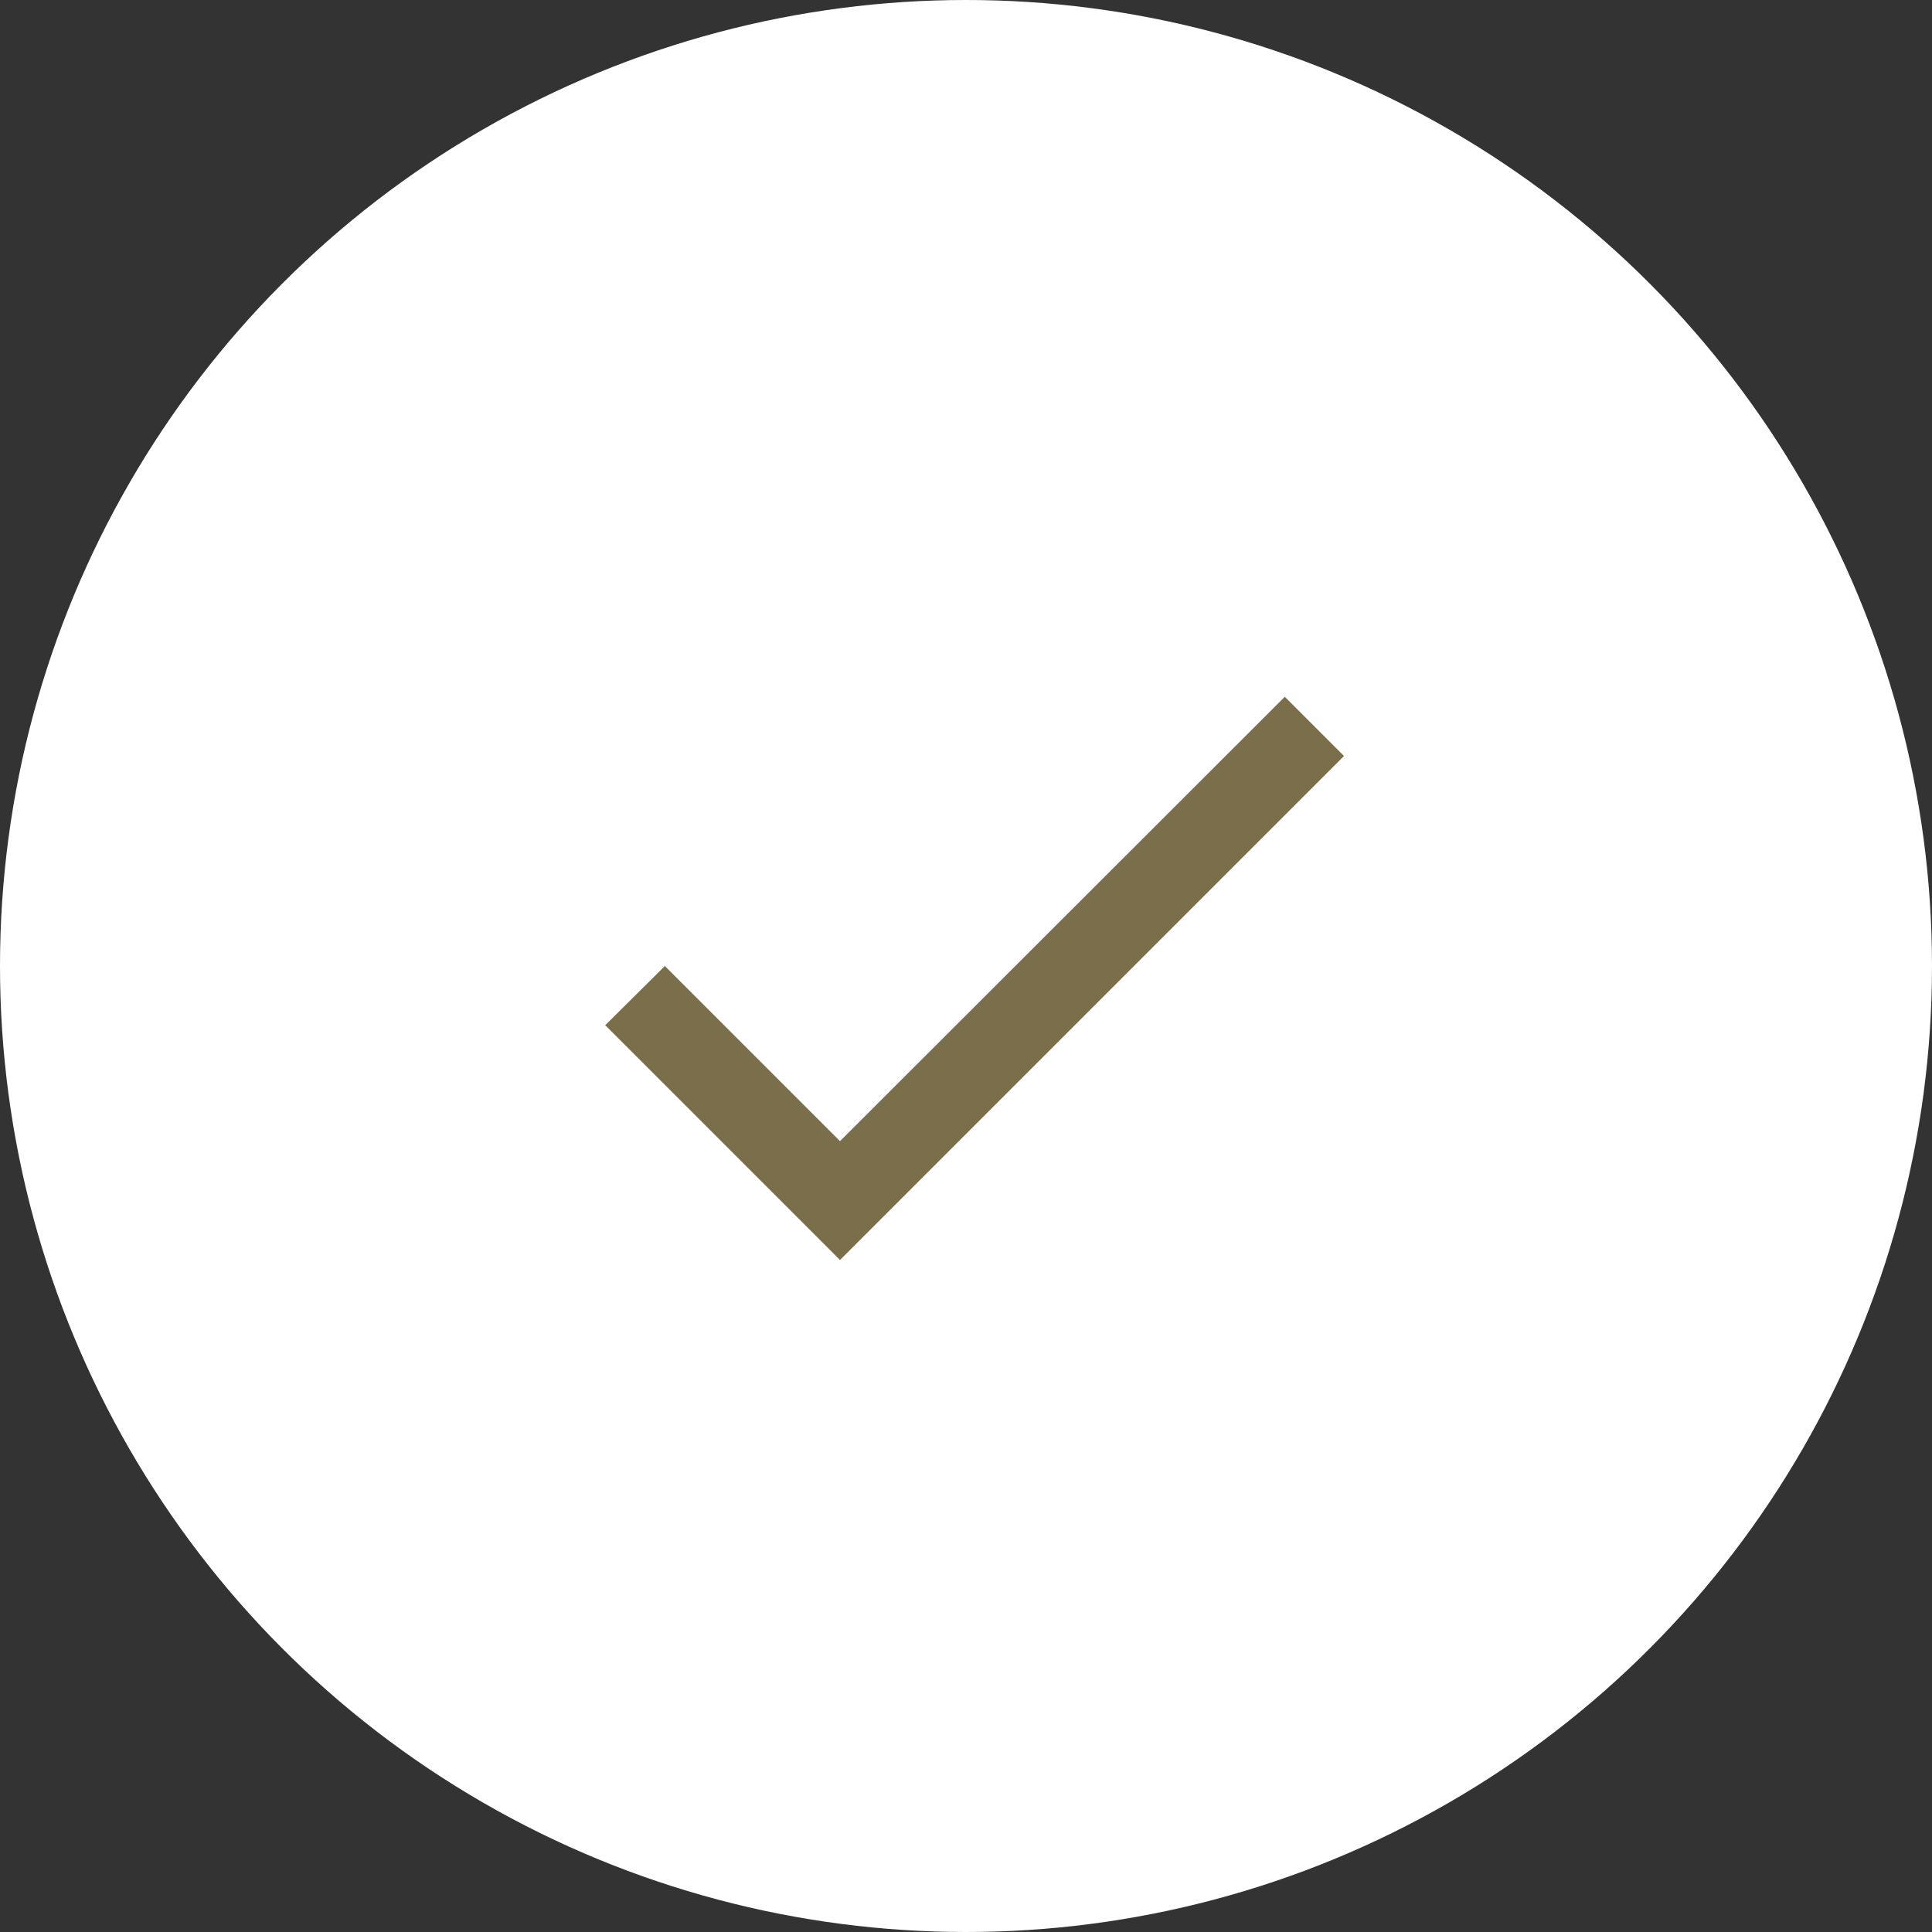
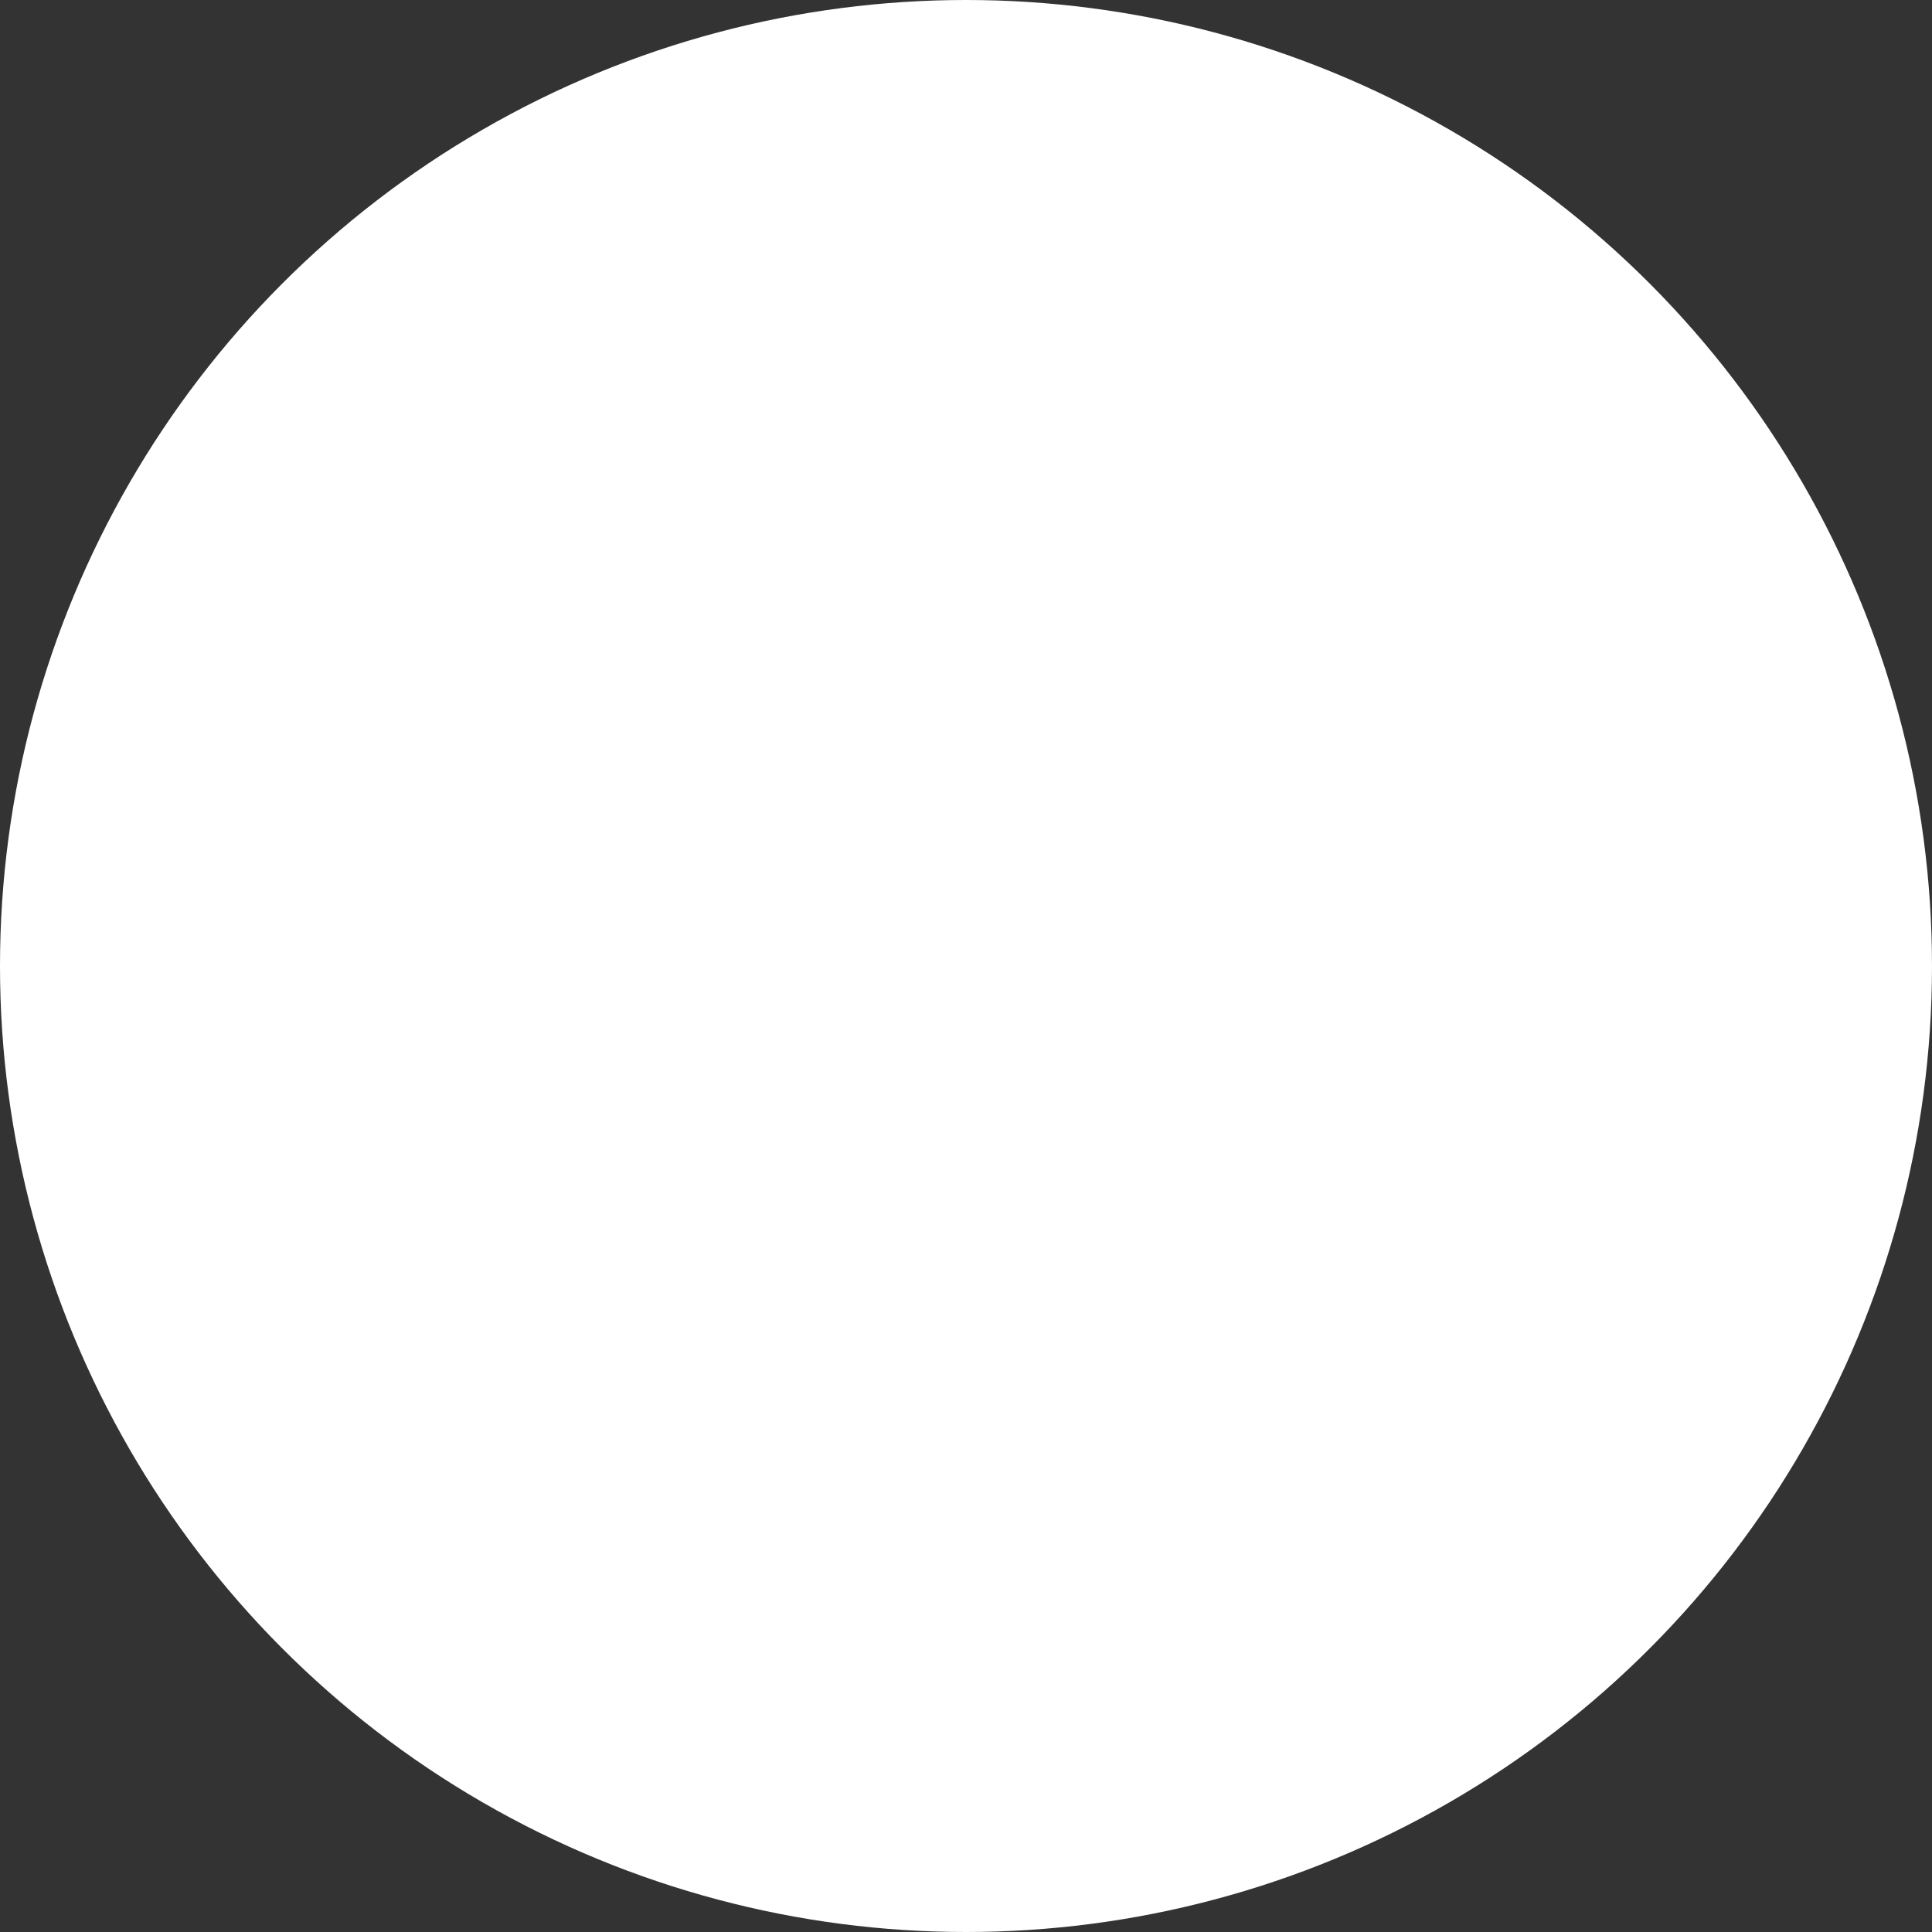
<svg xmlns="http://www.w3.org/2000/svg" width="46" height="46" viewBox="0 0 46 46" fill="none">
  <rect x="0" y="0" width="46" height="46" fill="#333333" stroke="none" />
  <circle cx="23" cy="23" r="23" fill="white" />
-   <path d="M20 27.17L15.83 23L14.41 24.41L20 30L32 18L30.59 16.59L20 27.17Z" fill="#7B6F4B" />
</svg>